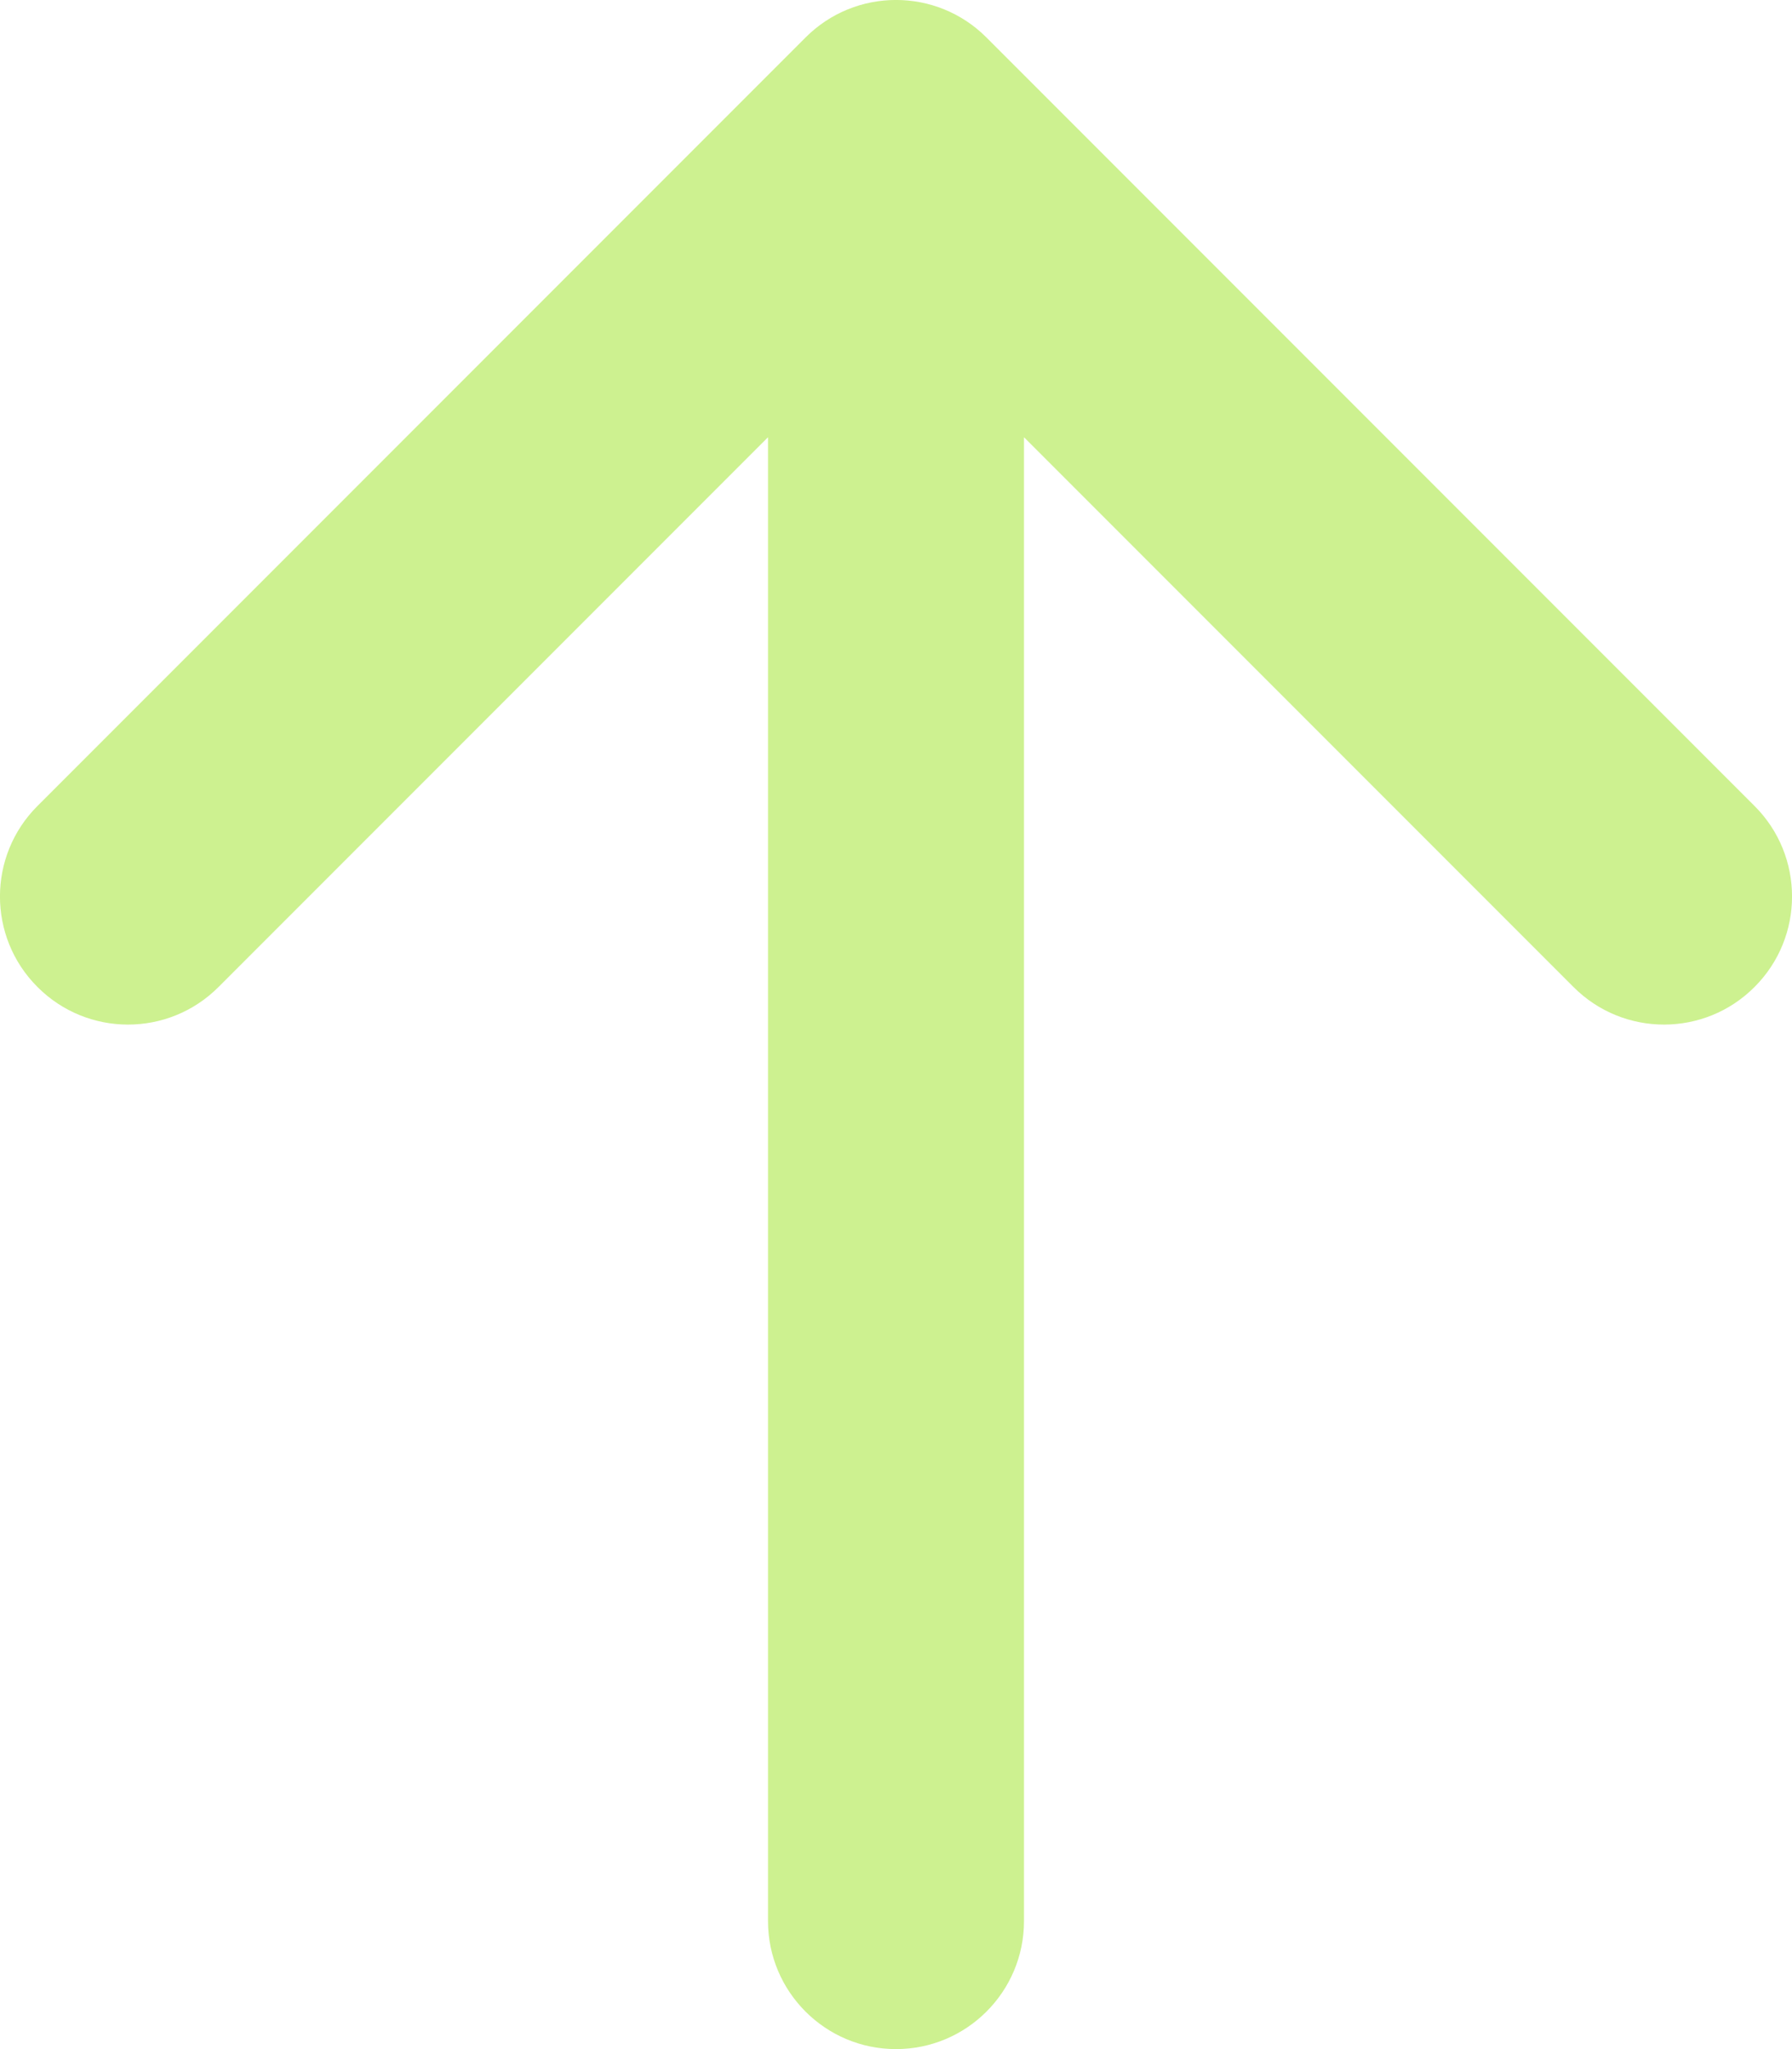
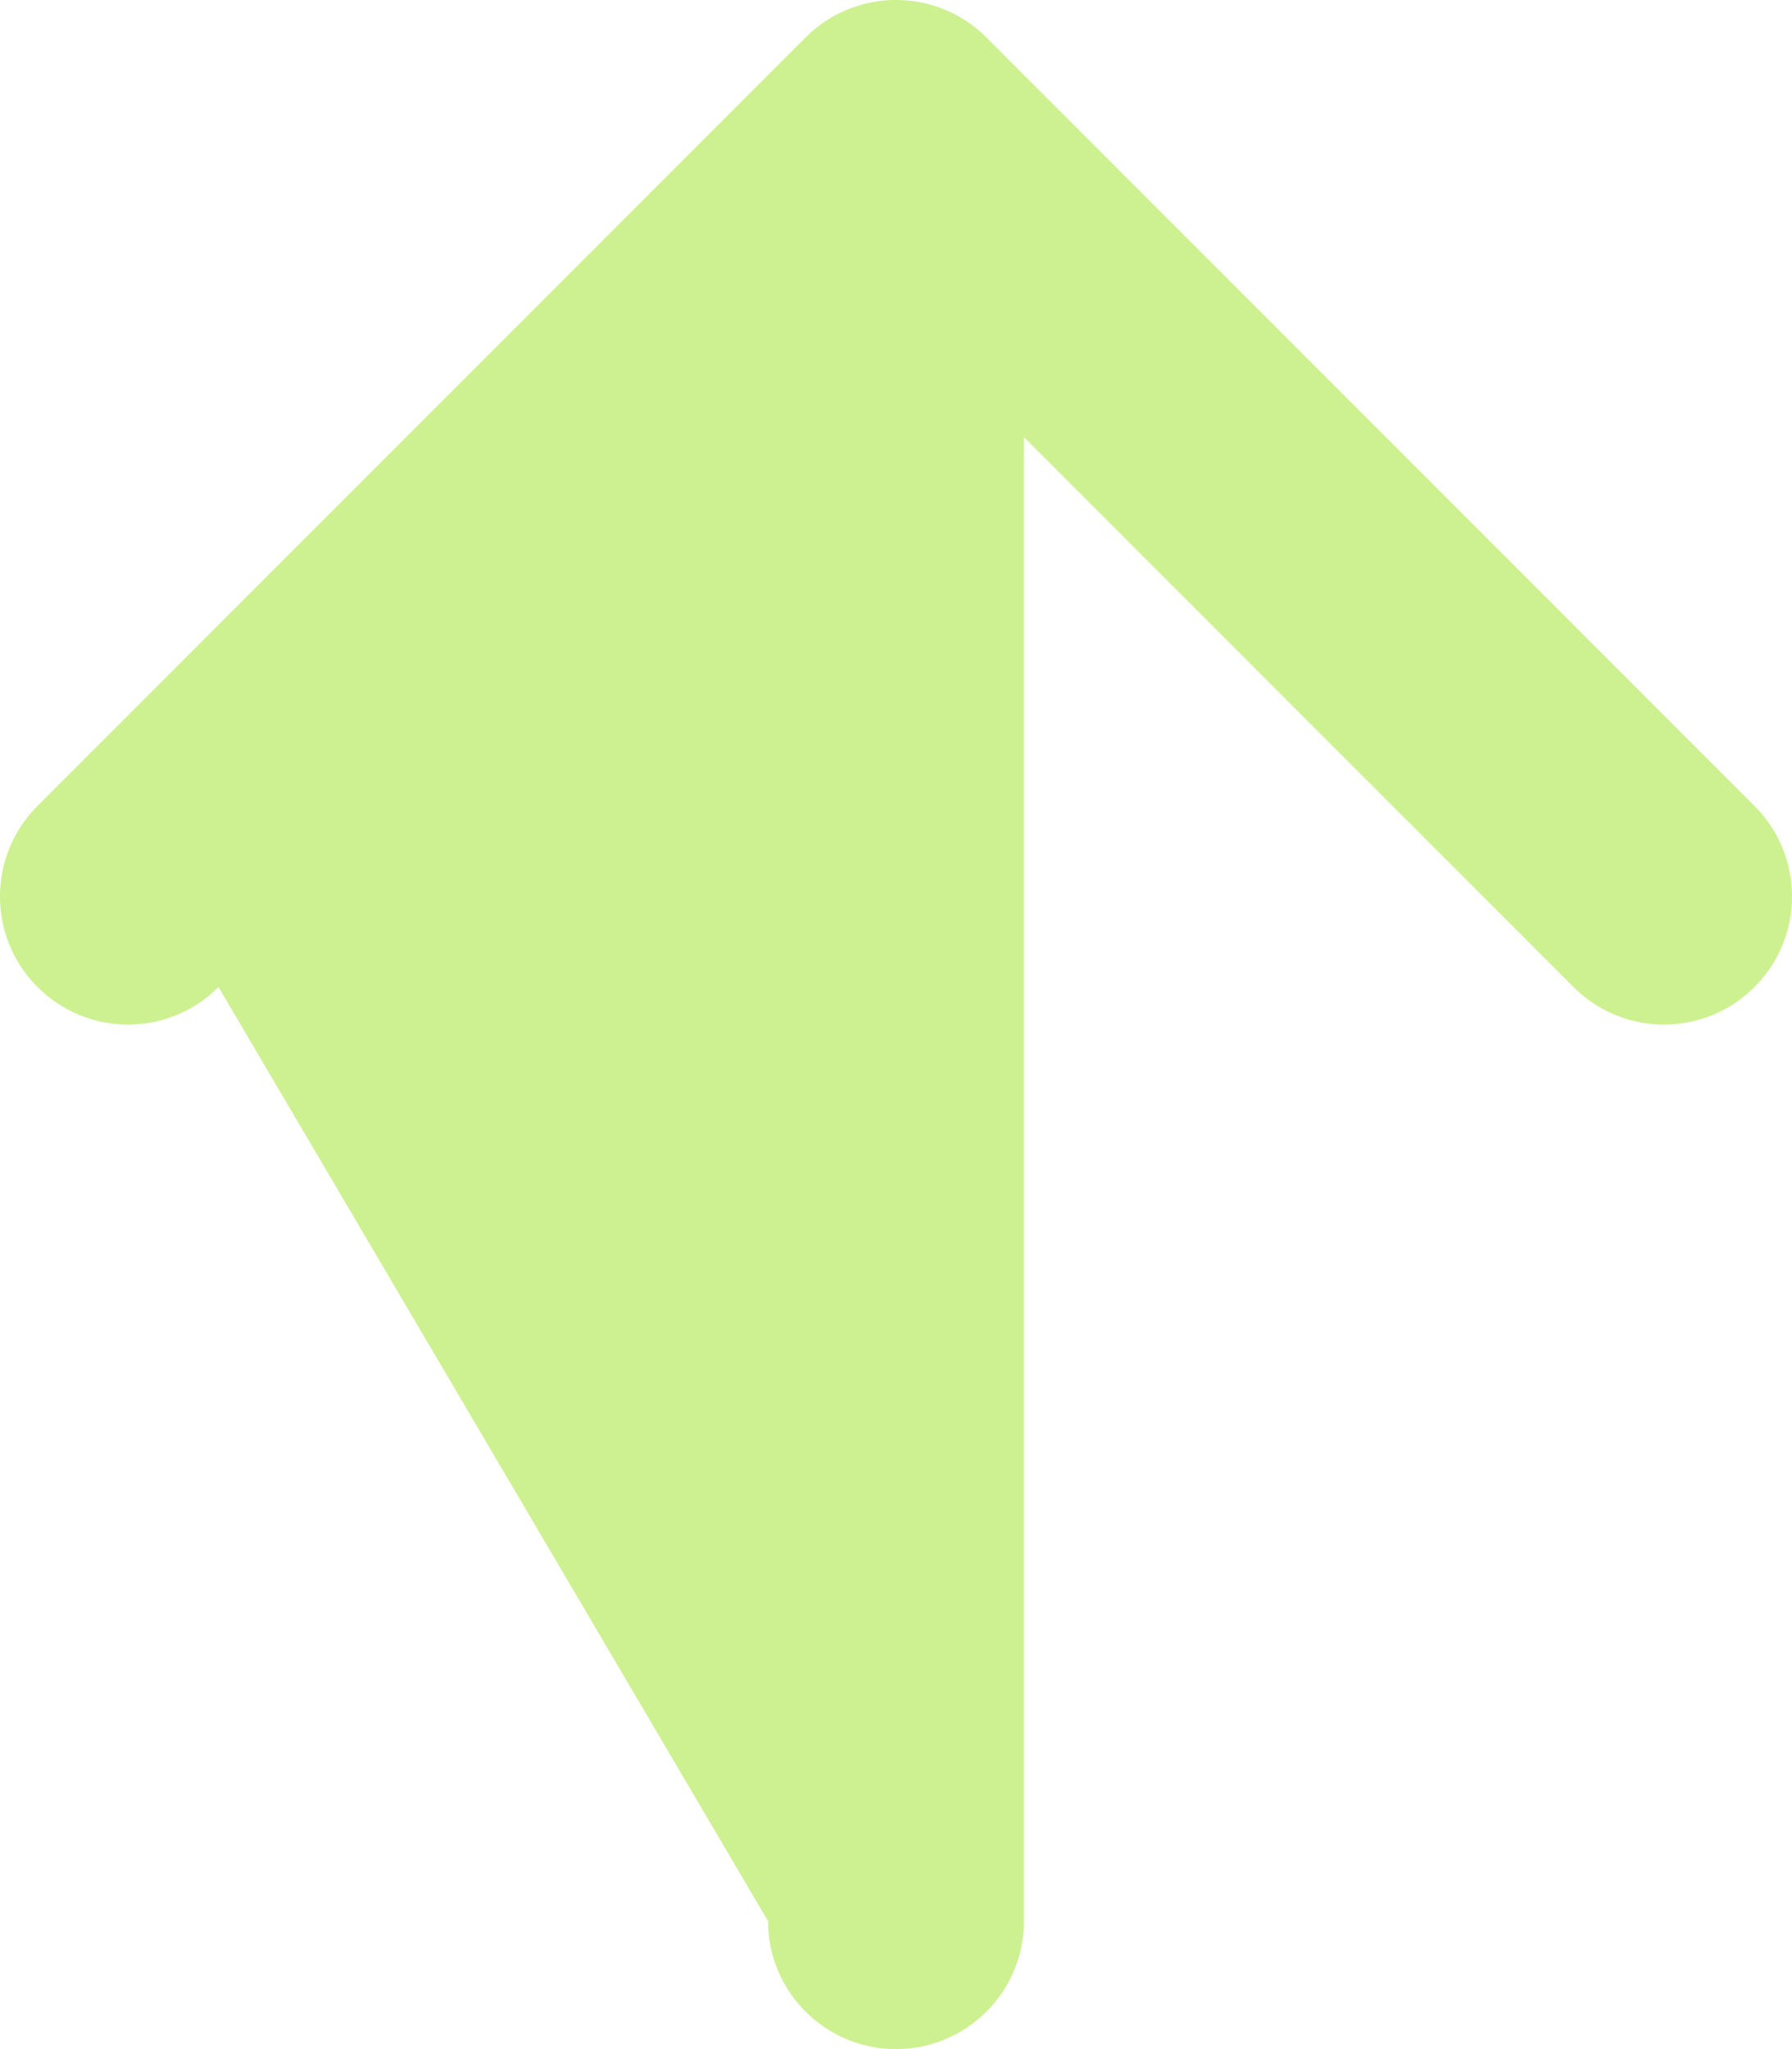
<svg xmlns="http://www.w3.org/2000/svg" width="14" height="16" viewBox="0 0 14 16" fill="none">
-   <path fill-rule="evenodd" clip-rule="evenodd" d="M0.293 7.707C-0.098 7.317 -0.098 6.683 0.293 6.293L6.293 0.293C6.683 -0.098 7.317 -0.098 7.707 0.293L13.707 6.293C14.098 6.683 14.098 7.317 13.707 7.707C13.317 8.098 12.683 8.098 12.293 7.707L8 3.414L8 15C8 15.552 7.552 16 7 16C6.448 16 6 15.552 6 15L6 3.414L1.707 7.707C1.317 8.098 0.683 8.098 0.293 7.707Z" fill="#CDF190" />
+   <path fill-rule="evenodd" clip-rule="evenodd" d="M0.293 7.707C-0.098 7.317 -0.098 6.683 0.293 6.293L6.293 0.293C6.683 -0.098 7.317 -0.098 7.707 0.293L13.707 6.293C14.098 6.683 14.098 7.317 13.707 7.707C13.317 8.098 12.683 8.098 12.293 7.707L8 3.414L8 15C8 15.552 7.552 16 7 16C6.448 16 6 15.552 6 15L1.707 7.707C1.317 8.098 0.683 8.098 0.293 7.707Z" fill="#CDF190" />
</svg>